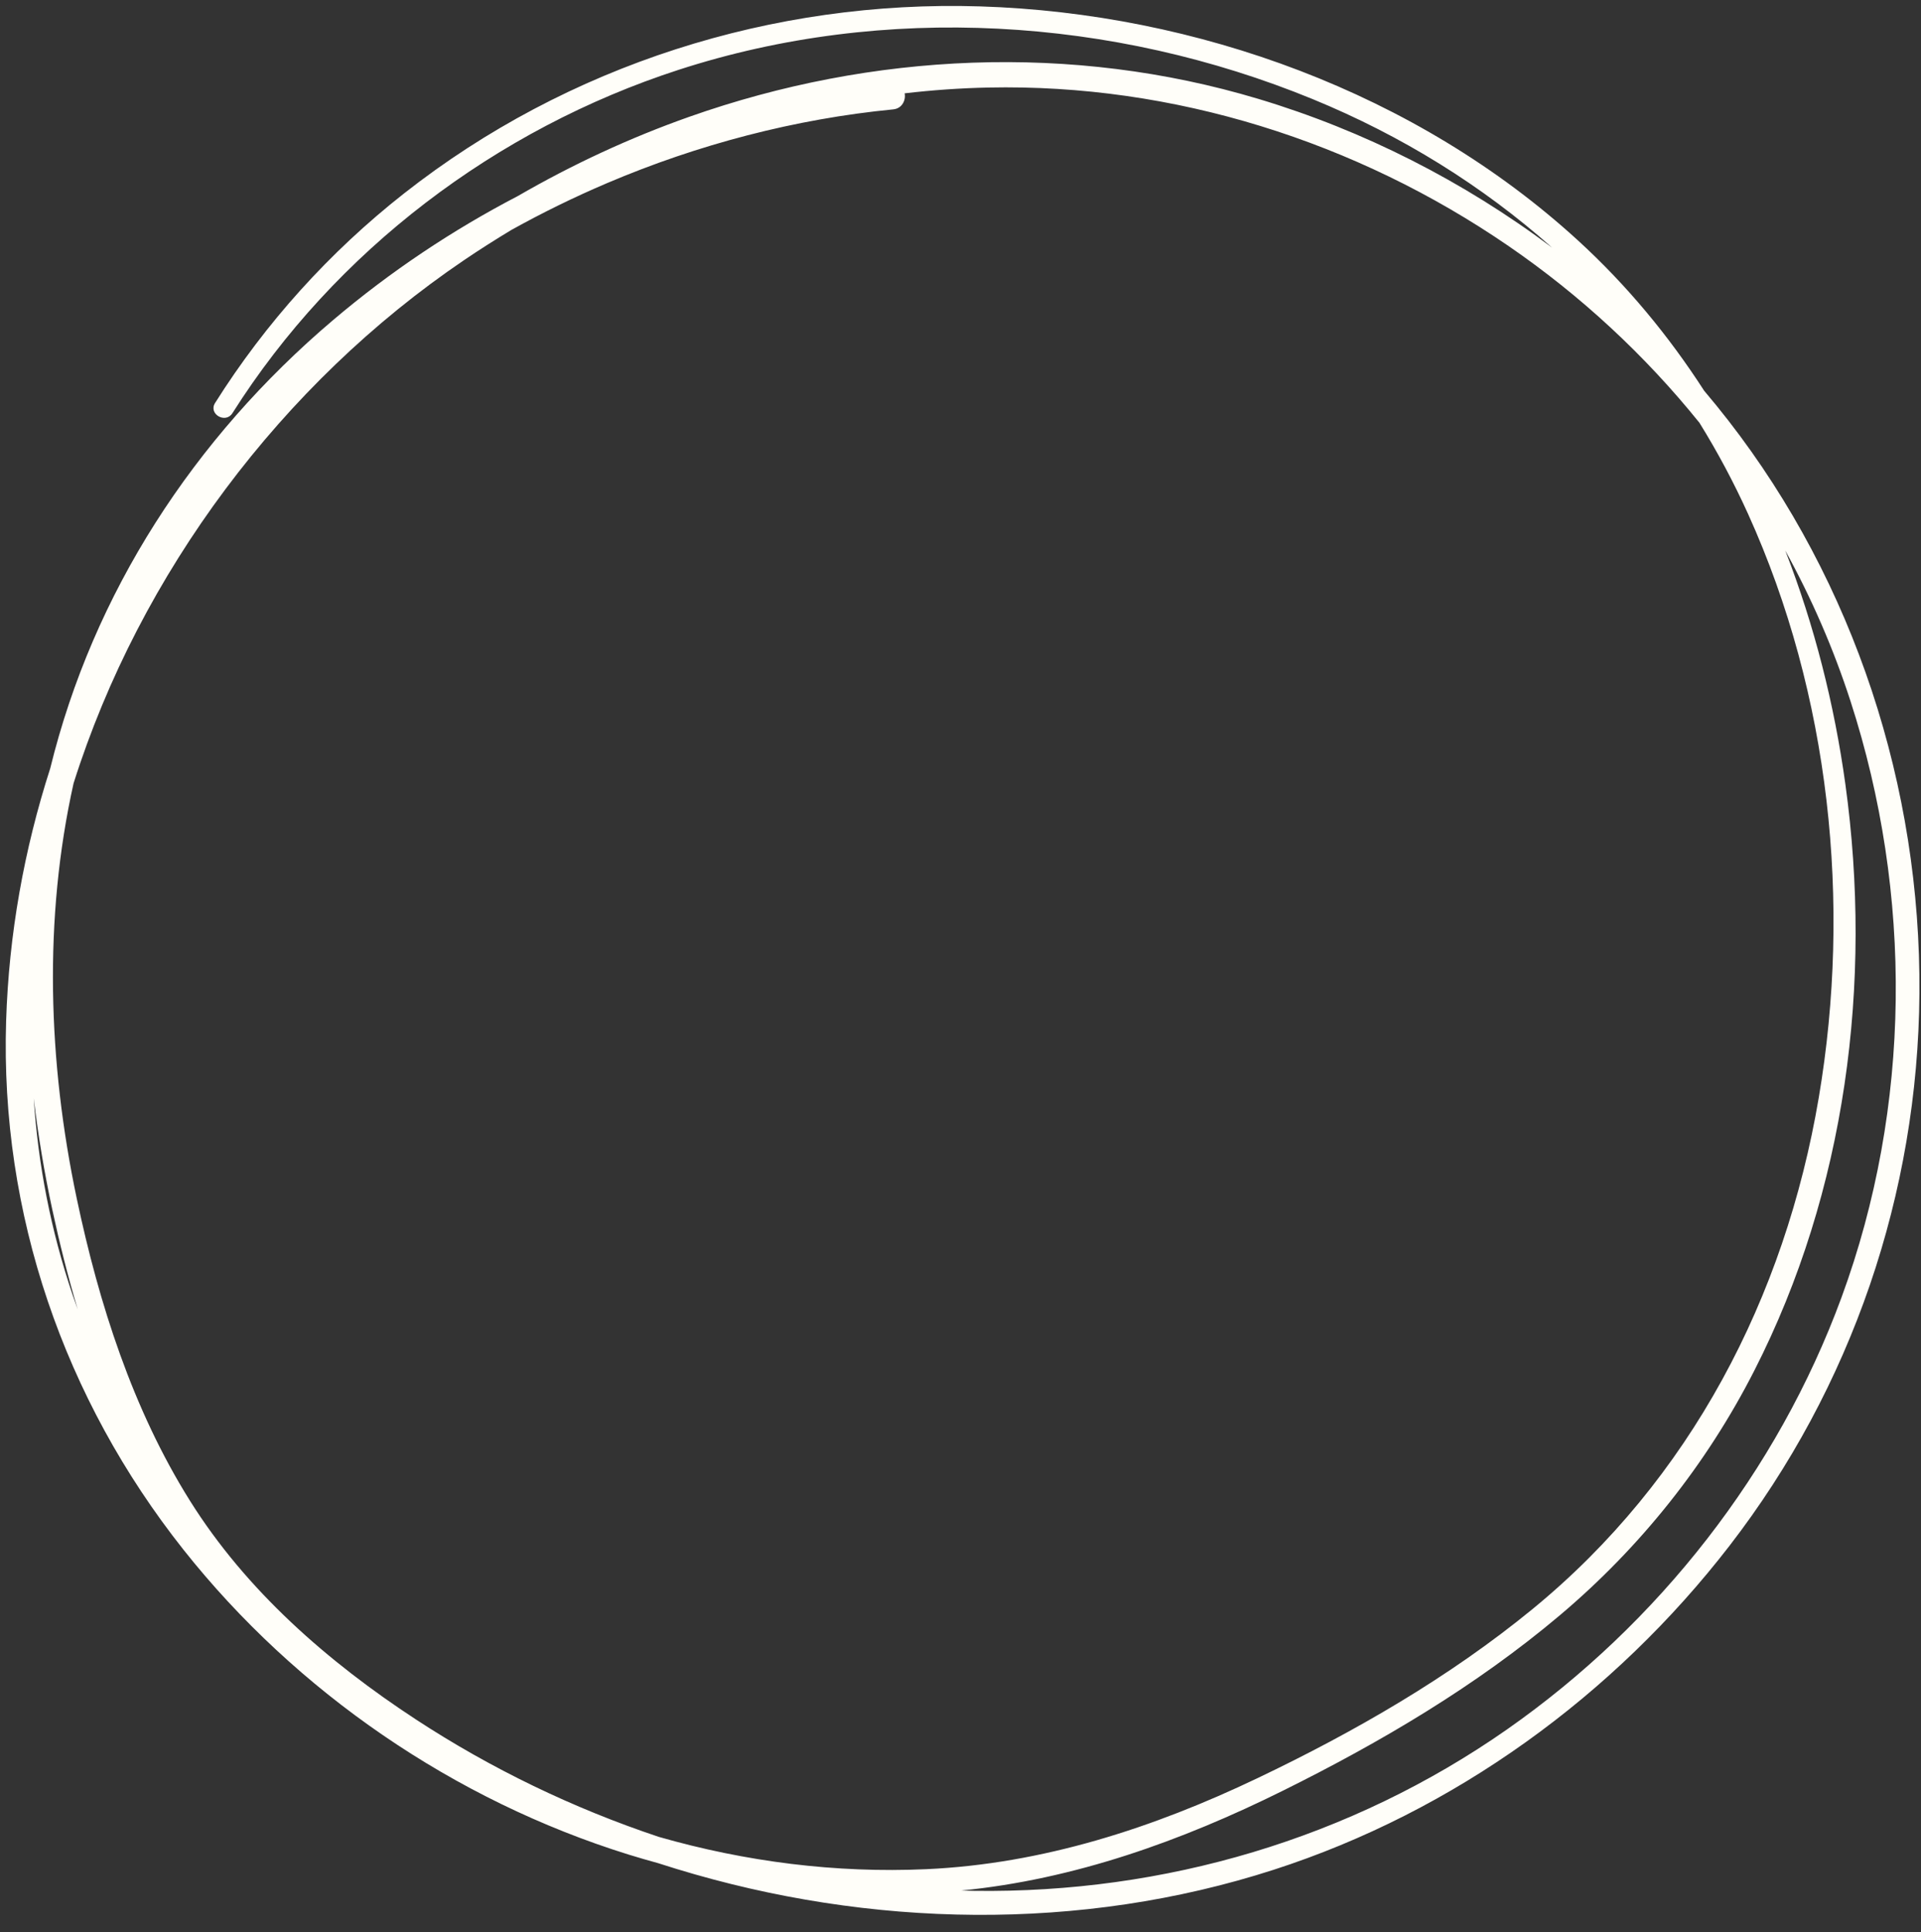
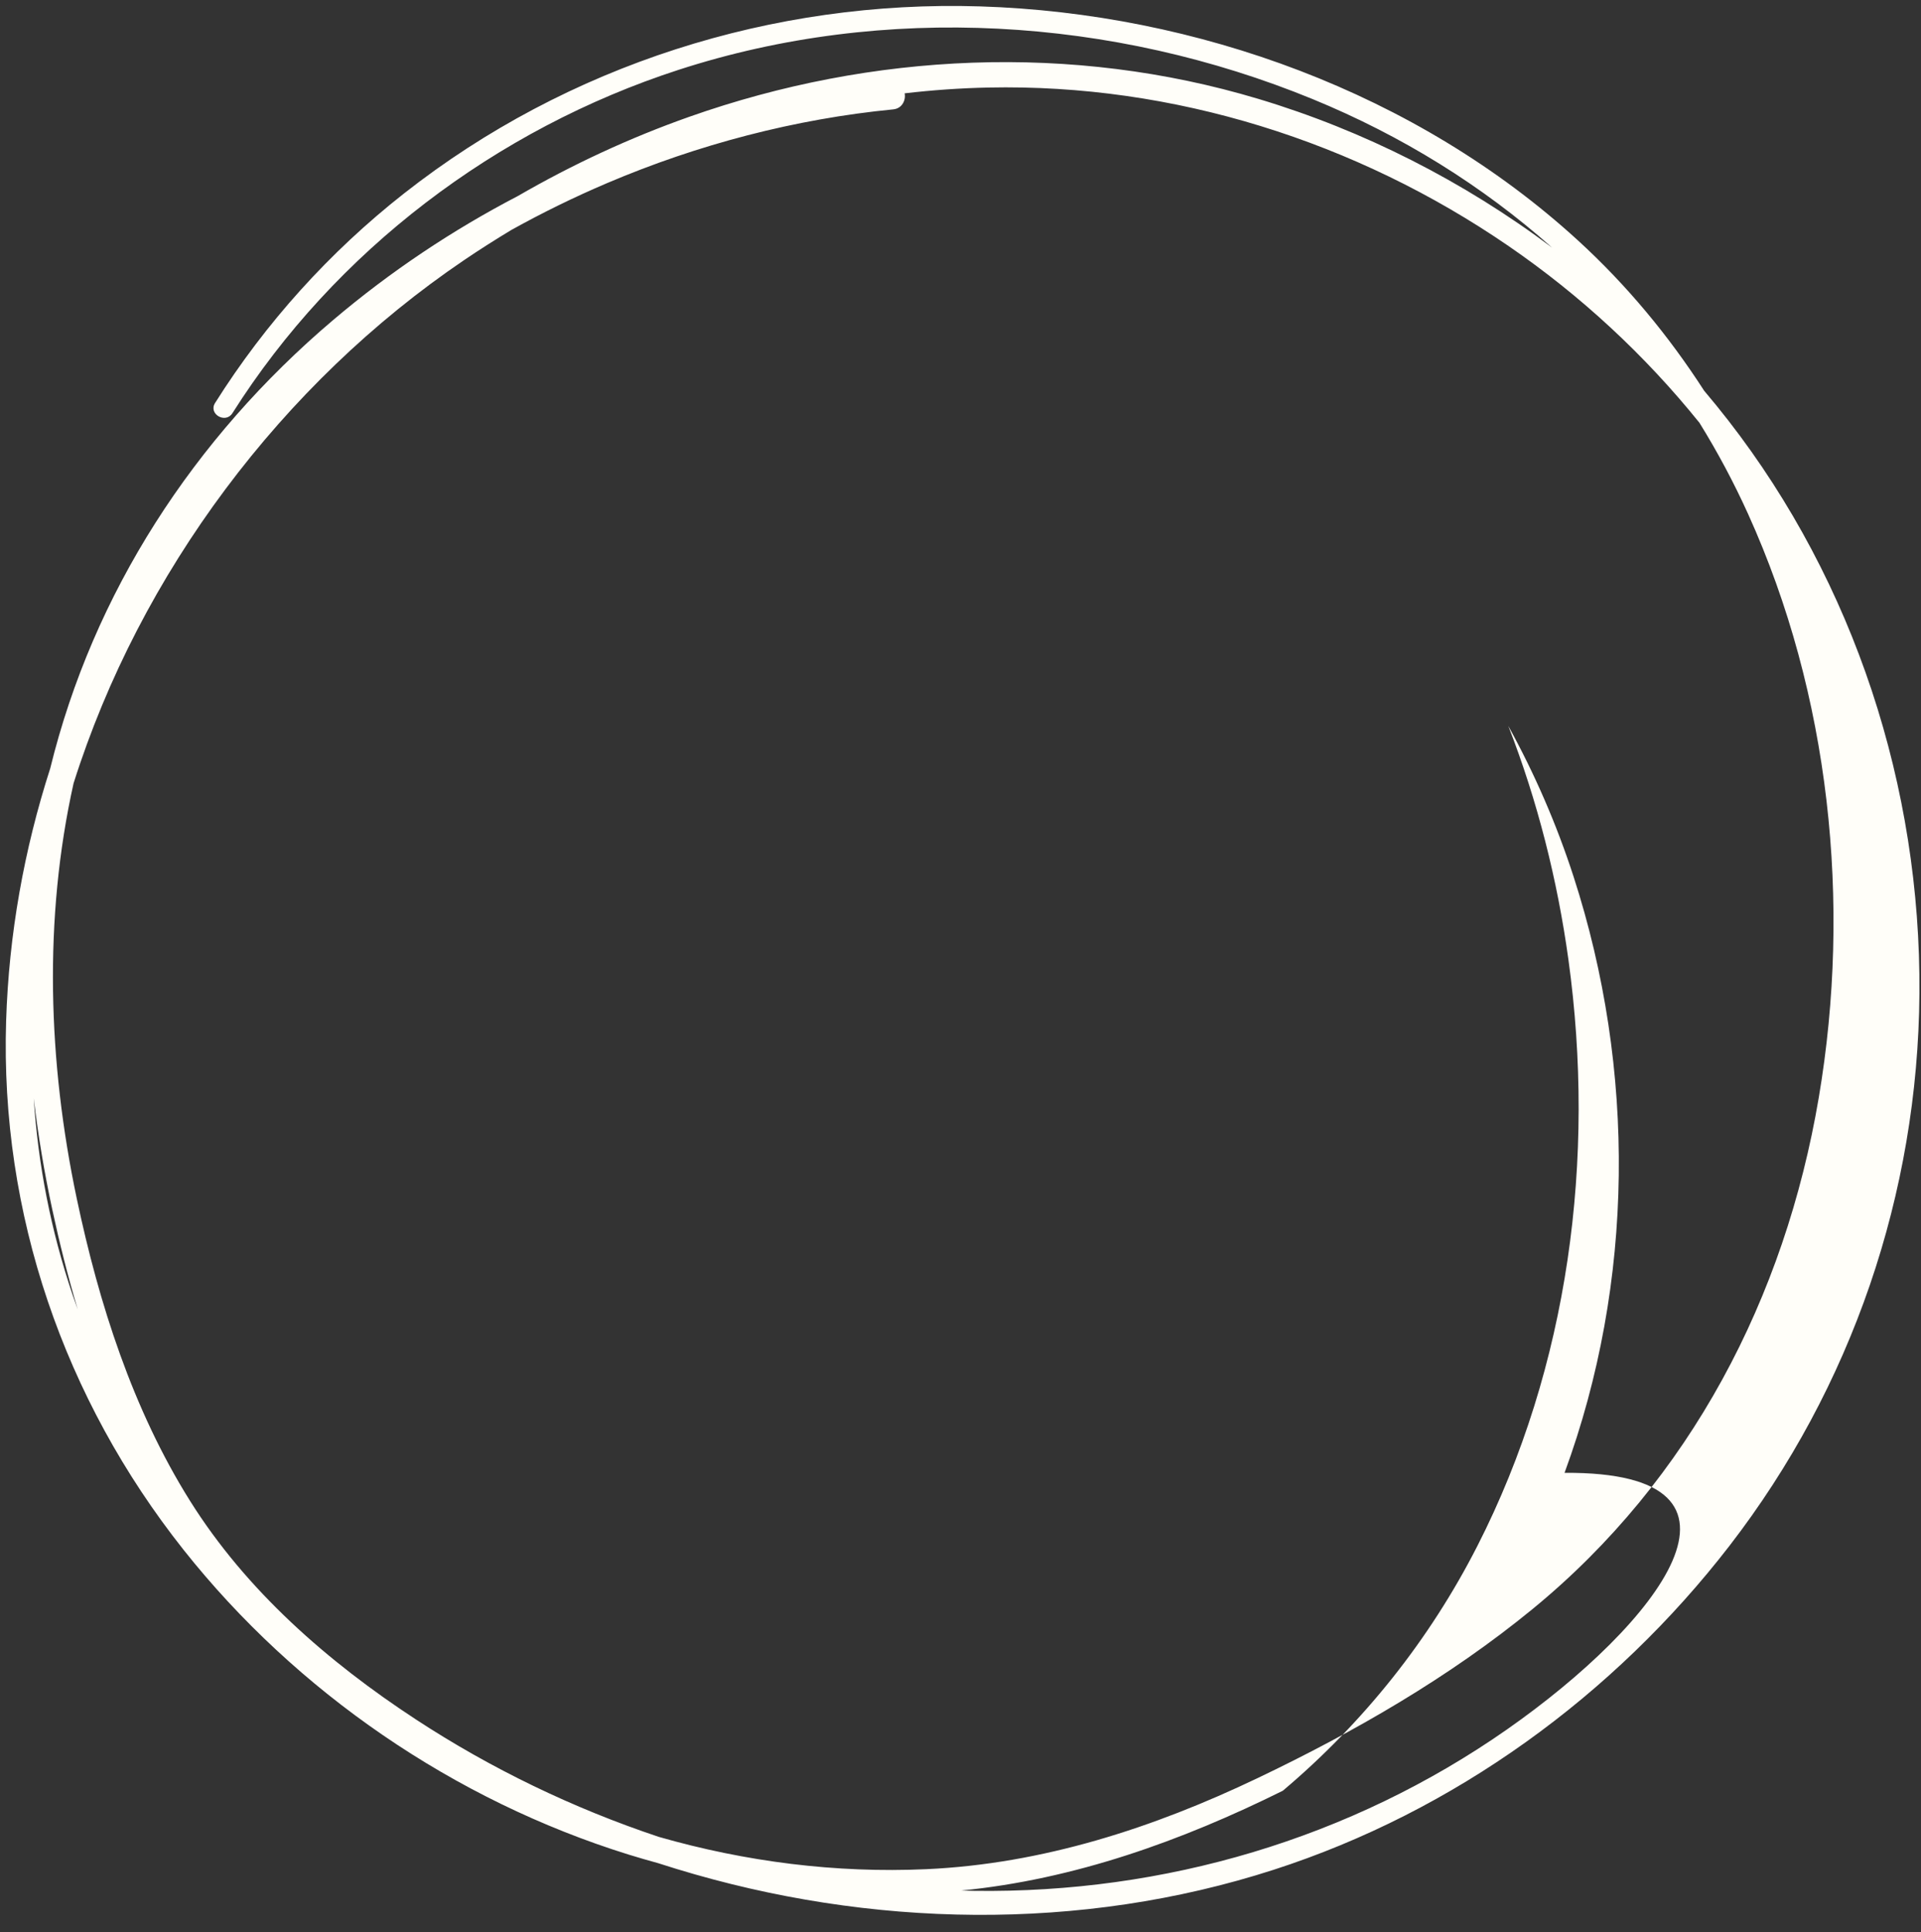
<svg xmlns="http://www.w3.org/2000/svg" xmlns:xlink="http://www.w3.org/1999/xlink" fill="#000000" height="504.8" preserveAspectRatio="xMidYMid meet" version="1" viewBox="4.5 5.1 501.9 504.8" width="501.9" zoomAndPan="magnify">
  <rect x="4.5" y="5.1" width="501.9" height="504.8" fill="#333333" stroke="none" />
  <linearGradient gradientUnits="userSpaceOnUse" id="a" x1="45.617" x2="473.487" xlink:actuate="onLoad" xlink:show="other" xlink:type="simple" y1="136.487" y2="383.518">
    <stop offset="0.006" stop-color="#fffef9" />
    <stop offset="0.218" stop-color="#fffef9" />
    <stop offset="0.487" stop-color="#fffef9" />
    <stop offset="0.77" stop-color="#fffef9" />
    <stop offset="1" stop-color="#fffef9" />
  </linearGradient>
-   <path d="M456.05,114.94c-2.05-2.63-4.15-5.22-6.31-7.77c-9.27-14.37-20.24-27.63-33.01-39.3 c-42.03-38.43-99.6-59.33-156.17-61.1c-54.18-1.69-107.81,15.32-150.48,48.85c-19.46,15.29-36.2,33.82-49.39,54.76 c-1.81,2.87,2.73,5.51,4.54,2.65c26.83-42.41,68.93-74.23,116.58-89.69c53.8-17.46,113.51-13.74,165.64,7.65 c23.27,9.55,44.35,22.62,62.55,38.79c-23.07-17.3-49.16-30.58-76.78-38.86C284.6,16.34,232.34,18.76,184.62,35.6 c-15.58,5.5-30.58,12.47-44.82,20.71c-17.13,8.92-33.32,19.73-48.23,32.37c-36.52,30.95-62.71,71.34-73.95,117.16 c-6.81,21.14-10.81,43.29-11.52,65.99c-1.57,50.32,15.13,98.73,46.31,138.08c29.56,37.3,70.83,65.51,116.27,79.66 c2.57,0.8,5.17,1.54,7.77,2.26c1.6,0.52,3.19,1.02,4.78,1.5c50.52,15.42,105.61,16.51,156.06,0.22 c47.14-15.22,88.86-45.51,119.08-84.64c31.95-41.38,49.24-92.01,49.62-144.28C506.39,210.88,489.08,157.46,456.05,114.94z M398.65,69.38c18.85,12.94,35.65,28.53,49.86,46.16c4.71,7.6,8.97,15.56,12.73,23.87c21.36,47.16,27.07,101.54,18.45,152.43 c-8.83,52.17-33.54,99.79-74.74,133.57c-21.74,17.83-46.56,32.11-71.88,44.2c-27.25,13.02-56.21,22.42-86.56,23.79 c-23.61,1.07-47.22-1.94-69.86-8.43c-22.39-7.47-43.82-17.8-63.56-30.73c-22.97-15.05-44.26-33.63-58.95-57.07 c-14.97-23.88-23.79-51.5-29.58-78.93c-7.54-35.72-8.73-73.13-0.84-108.51C41.12,154.76,78.2,105.26,125.76,73.05 c4.03-2.73,8.15-5.35,12.33-7.87c8.15-4.53,16.53-8.63,25.06-12.26c23.72-10.09,49.08-16.75,74.74-19.25 c2.33-0.23,3.32-2.43,2.97-4.19c7.24-0.84,14.53-1.36,21.84-1.51C311.12,26.95,358.8,42.03,398.65,69.38z M13.31,292 c1.15,9.75,2.78,19.44,4.84,29.02c1.88,8.73,4.07,17.49,6.66,26.15c-0.45-1.25-0.9-2.51-1.33-3.78 C17.75,326.5,14.45,309.26,13.31,292z M398.18,456.93c-40.78,28.5-89.49,42.81-139.17,42.13c-1.12-0.02-2.25-0.05-3.37-0.08 c29.52-2.89,57.54-12.94,84.02-26.07c25.55-12.67,50.51-27.38,72.36-45.82c21.05-17.76,38.33-39.42,50.84-63.96 c23.92-46.89,30.95-101.31,23.78-153.17c-2.87-20.78-8.07-41.42-15.71-61.05c6.88,12.49,12.61,25.66,17.05,39.35 c16.33,50.4,15.96,105.96-2.35,155.78C468.93,389.48,437.81,429.22,398.18,456.93z" fill="url(#a)" />
+   <path d="M456.05,114.94c-2.05-2.63-4.15-5.22-6.31-7.77c-9.27-14.37-20.24-27.63-33.01-39.3 c-42.03-38.43-99.6-59.33-156.17-61.1c-54.18-1.69-107.81,15.32-150.48,48.85c-19.46,15.29-36.2,33.82-49.39,54.76 c-1.81,2.87,2.73,5.51,4.54,2.65c26.83-42.41,68.93-74.23,116.58-89.69c53.8-17.46,113.51-13.74,165.64,7.65 c23.27,9.55,44.35,22.62,62.55,38.79c-23.07-17.3-49.16-30.58-76.78-38.86C284.6,16.34,232.34,18.76,184.62,35.6 c-15.58,5.5-30.58,12.47-44.82,20.71c-17.13,8.92-33.32,19.73-48.23,32.37c-36.52,30.95-62.71,71.34-73.95,117.16 c-6.81,21.14-10.81,43.29-11.52,65.99c-1.57,50.32,15.13,98.73,46.31,138.08c29.56,37.3,70.83,65.51,116.27,79.66 c2.57,0.8,5.17,1.54,7.77,2.26c1.6,0.52,3.19,1.02,4.78,1.5c50.52,15.42,105.61,16.51,156.06,0.22 c47.14-15.22,88.86-45.51,119.08-84.64c31.95-41.38,49.24-92.01,49.62-144.28C506.39,210.88,489.08,157.46,456.05,114.94z M398.65,69.38c18.85,12.94,35.65,28.53,49.86,46.16c4.71,7.6,8.97,15.56,12.73,23.87c21.36,47.16,27.07,101.54,18.45,152.43 c-8.83,52.17-33.54,99.79-74.74,133.57c-21.74,17.83-46.56,32.11-71.88,44.2c-27.25,13.02-56.21,22.42-86.56,23.79 c-23.61,1.07-47.22-1.94-69.86-8.43c-22.39-7.47-43.82-17.8-63.56-30.73c-22.97-15.05-44.26-33.63-58.95-57.07 c-14.97-23.88-23.79-51.5-29.58-78.93c-7.54-35.72-8.73-73.13-0.84-108.51C41.12,154.76,78.2,105.26,125.76,73.05 c4.03-2.73,8.15-5.35,12.33-7.87c8.15-4.53,16.53-8.63,25.06-12.26c23.72-10.09,49.08-16.75,74.74-19.25 c2.33-0.23,3.32-2.43,2.97-4.19c7.24-0.84,14.53-1.36,21.84-1.51C311.12,26.95,358.8,42.03,398.65,69.38z M13.31,292 c1.15,9.75,2.78,19.44,4.84,29.02c1.88,8.73,4.07,17.49,6.66,26.15c-0.45-1.25-0.9-2.51-1.33-3.78 C17.75,326.5,14.45,309.26,13.31,292z M398.18,456.93c-40.78,28.5-89.49,42.81-139.17,42.13c-1.12-0.02-2.25-0.05-3.37-0.08 c29.52-2.89,57.54-12.94,84.02-26.07c21.05-17.76,38.33-39.42,50.84-63.96 c23.92-46.89,30.95-101.31,23.78-153.17c-2.87-20.78-8.07-41.42-15.71-61.05c6.88,12.49,12.61,25.66,17.05,39.35 c16.33,50.4,15.96,105.96-2.35,155.78C468.93,389.48,437.81,429.22,398.18,456.93z" fill="url(#a)" />
</svg>